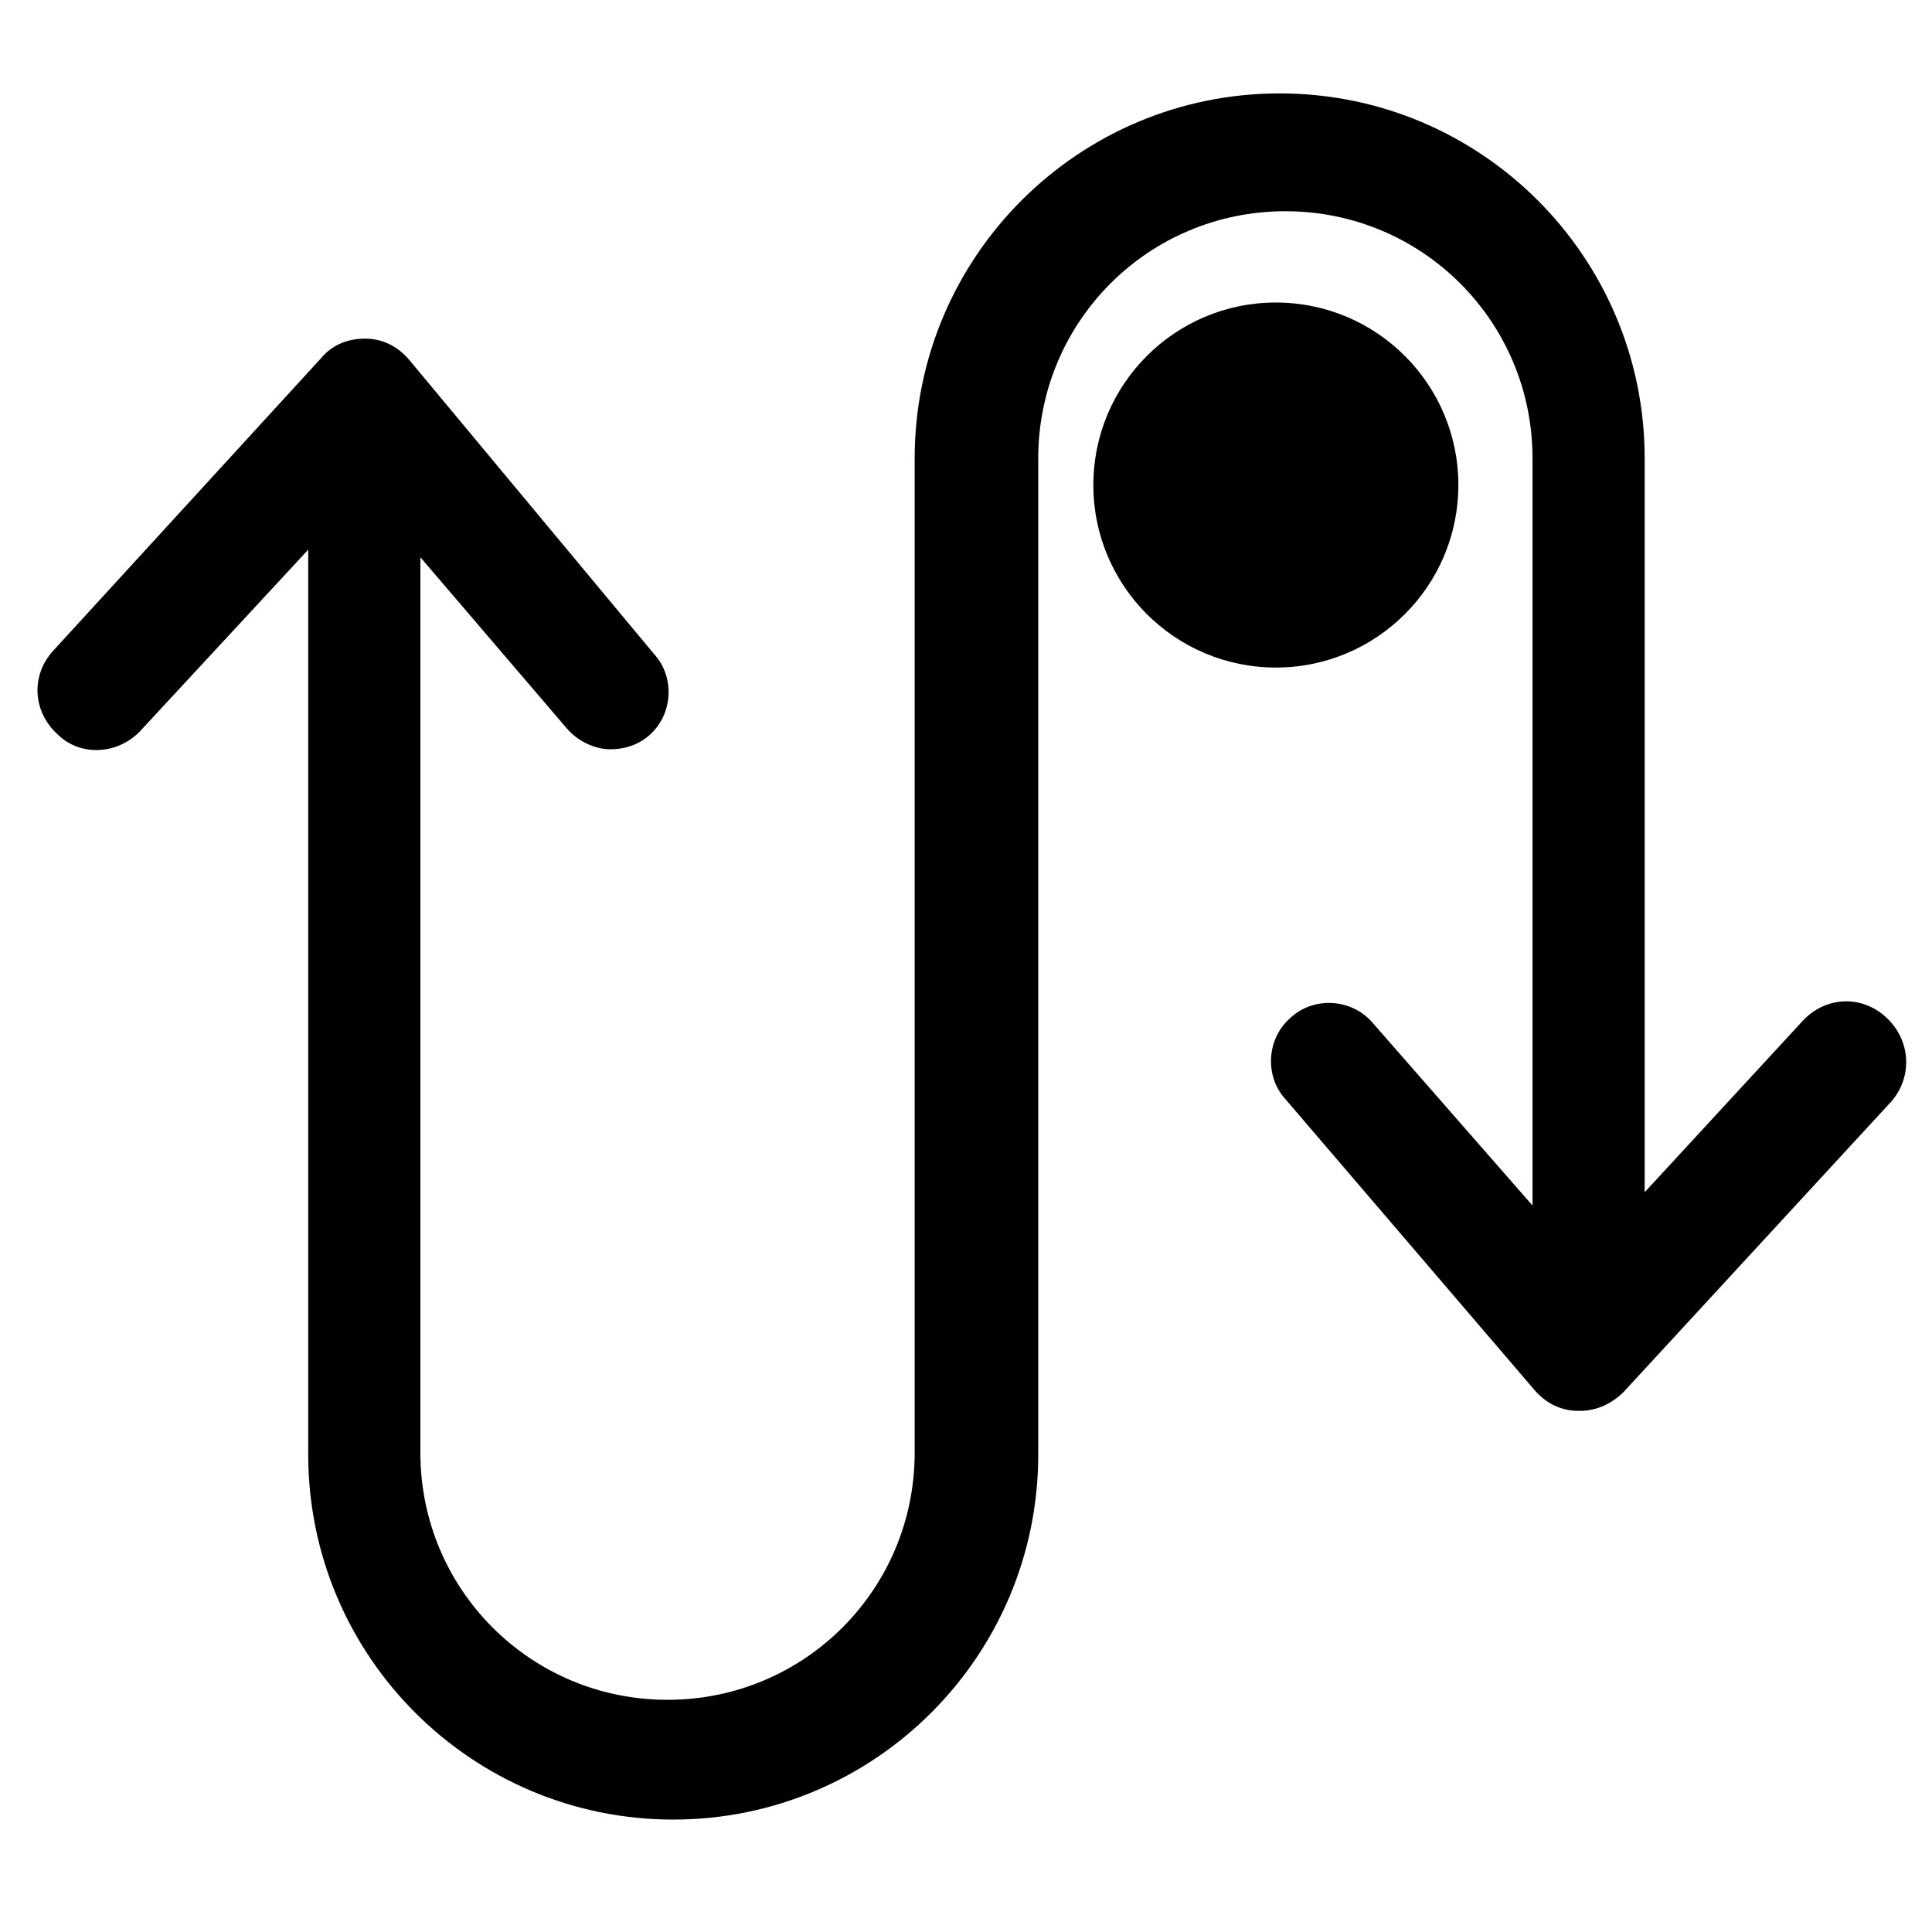
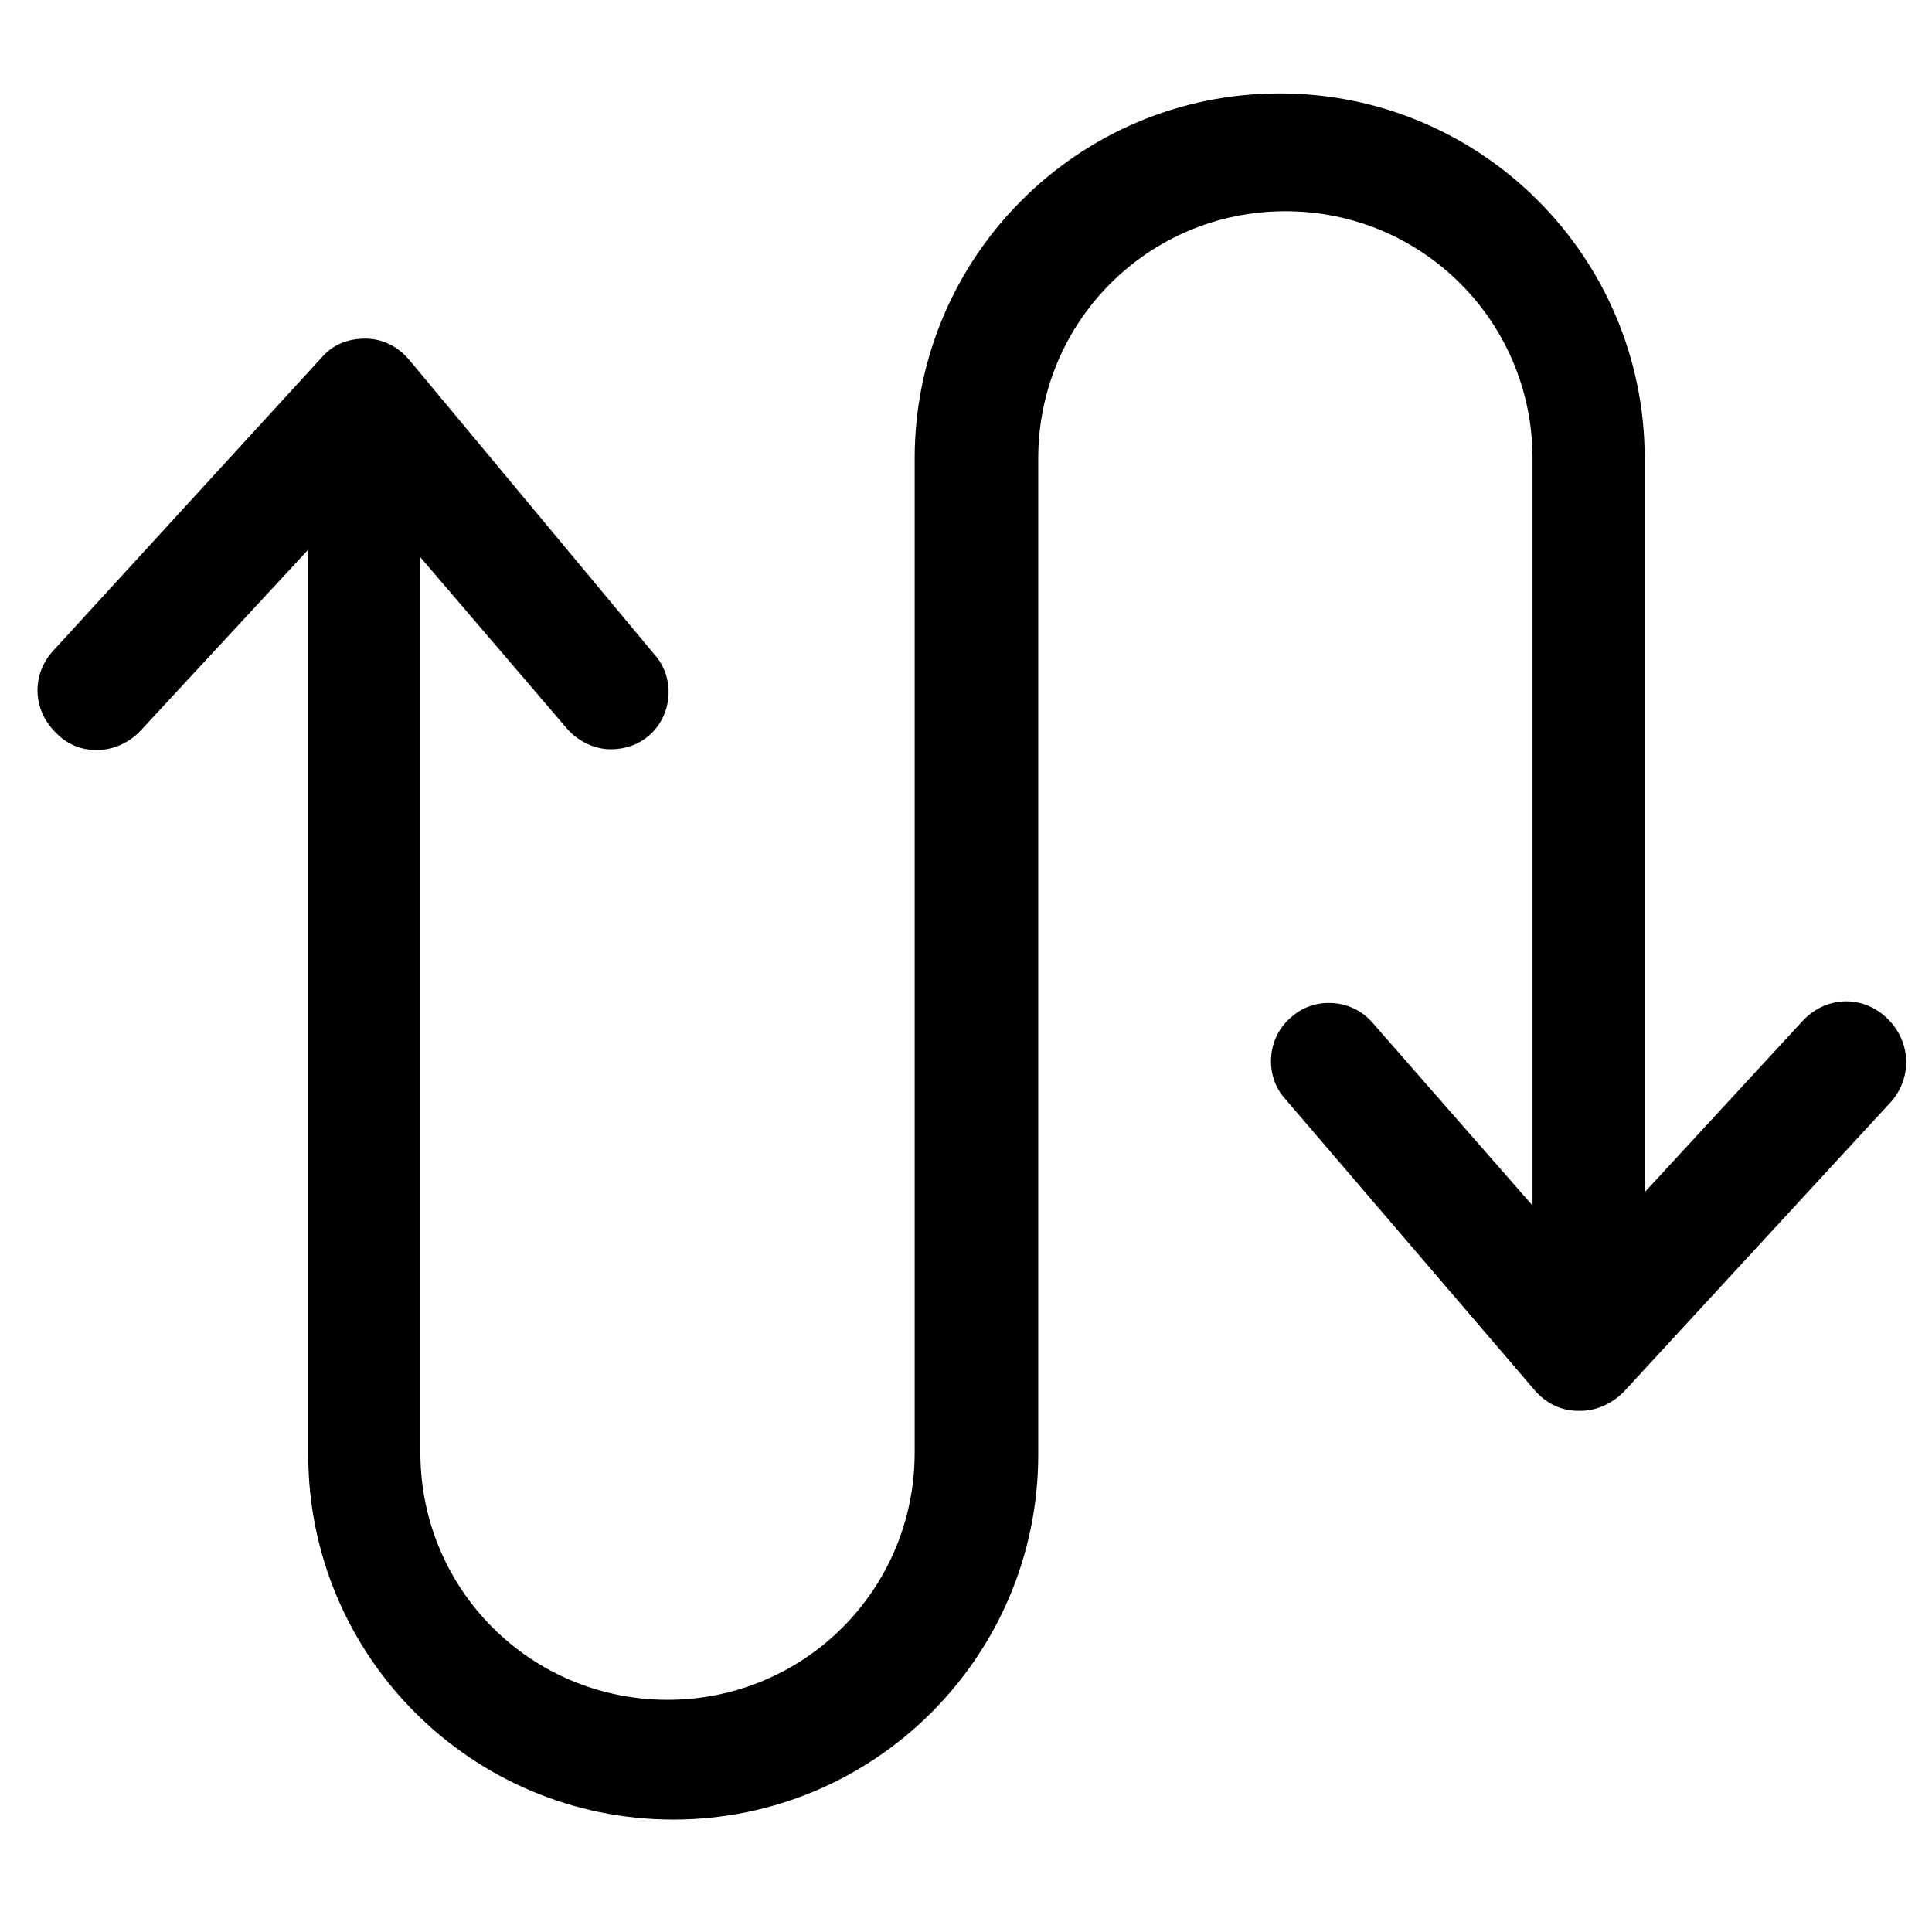
<svg xmlns="http://www.w3.org/2000/svg" fill="#000000" width="800px" height="800px" version="1.1" viewBox="144 144 512 512">
  <g>
    <path d="m643.84 413.6c-6.551-6.047-16.121-5.543-22.168 1.008l-41.816 45.344v-194.47c0-53.402-43.328-96.73-96.73-96.73s-96.73 43.328-96.73 96.73v263.49c0 36.273-29.223 65.496-65.496 65.496-36.273 0-65.496-29.223-65.496-65.496v-237.29l38.793 45.344c3.023 3.527 7.559 5.543 11.586 5.543 3.527 0 7.055-1.008 10.078-3.527 6.551-5.543 7.055-15.617 1.512-21.664l-64.992-78.09c-3.023-3.527-7.055-5.543-11.586-5.543-4.535 0-8.566 1.512-11.586 5.039l-71.039 77.586c-6.047 6.551-5.543 16.121 1.008 22.168 6.047 6.047 16.121 5.543 22.168-1.008l44.336-47.863v239.81c0 53.402 43.328 96.73 96.73 96.73 53.402 0 96.73-43.328 96.73-96.73v-264c0-36.273 29.223-65.496 65.496-65.496s65.496 29.223 65.496 65.496v198l-42.324-48.363c-5.543-6.551-15.617-7.055-21.664-1.512-6.551 5.543-7.055 15.617-1.512 21.664l66 77.082c3.023 3.527 7.055 5.543 11.586 5.543h0.504c4.535 0 8.566-2.016 11.586-5.039l71.039-77.082c5.543-6.551 5.039-16.121-1.508-22.168z" />
-     <path d="m530.48 272.54c0 26.711-21.652 48.367-48.363 48.367-26.715 0-48.367-21.656-48.367-48.367 0-26.711 21.652-48.367 48.367-48.367 26.711 0 48.363 21.656 48.363 48.367" />
  </g>
</svg>